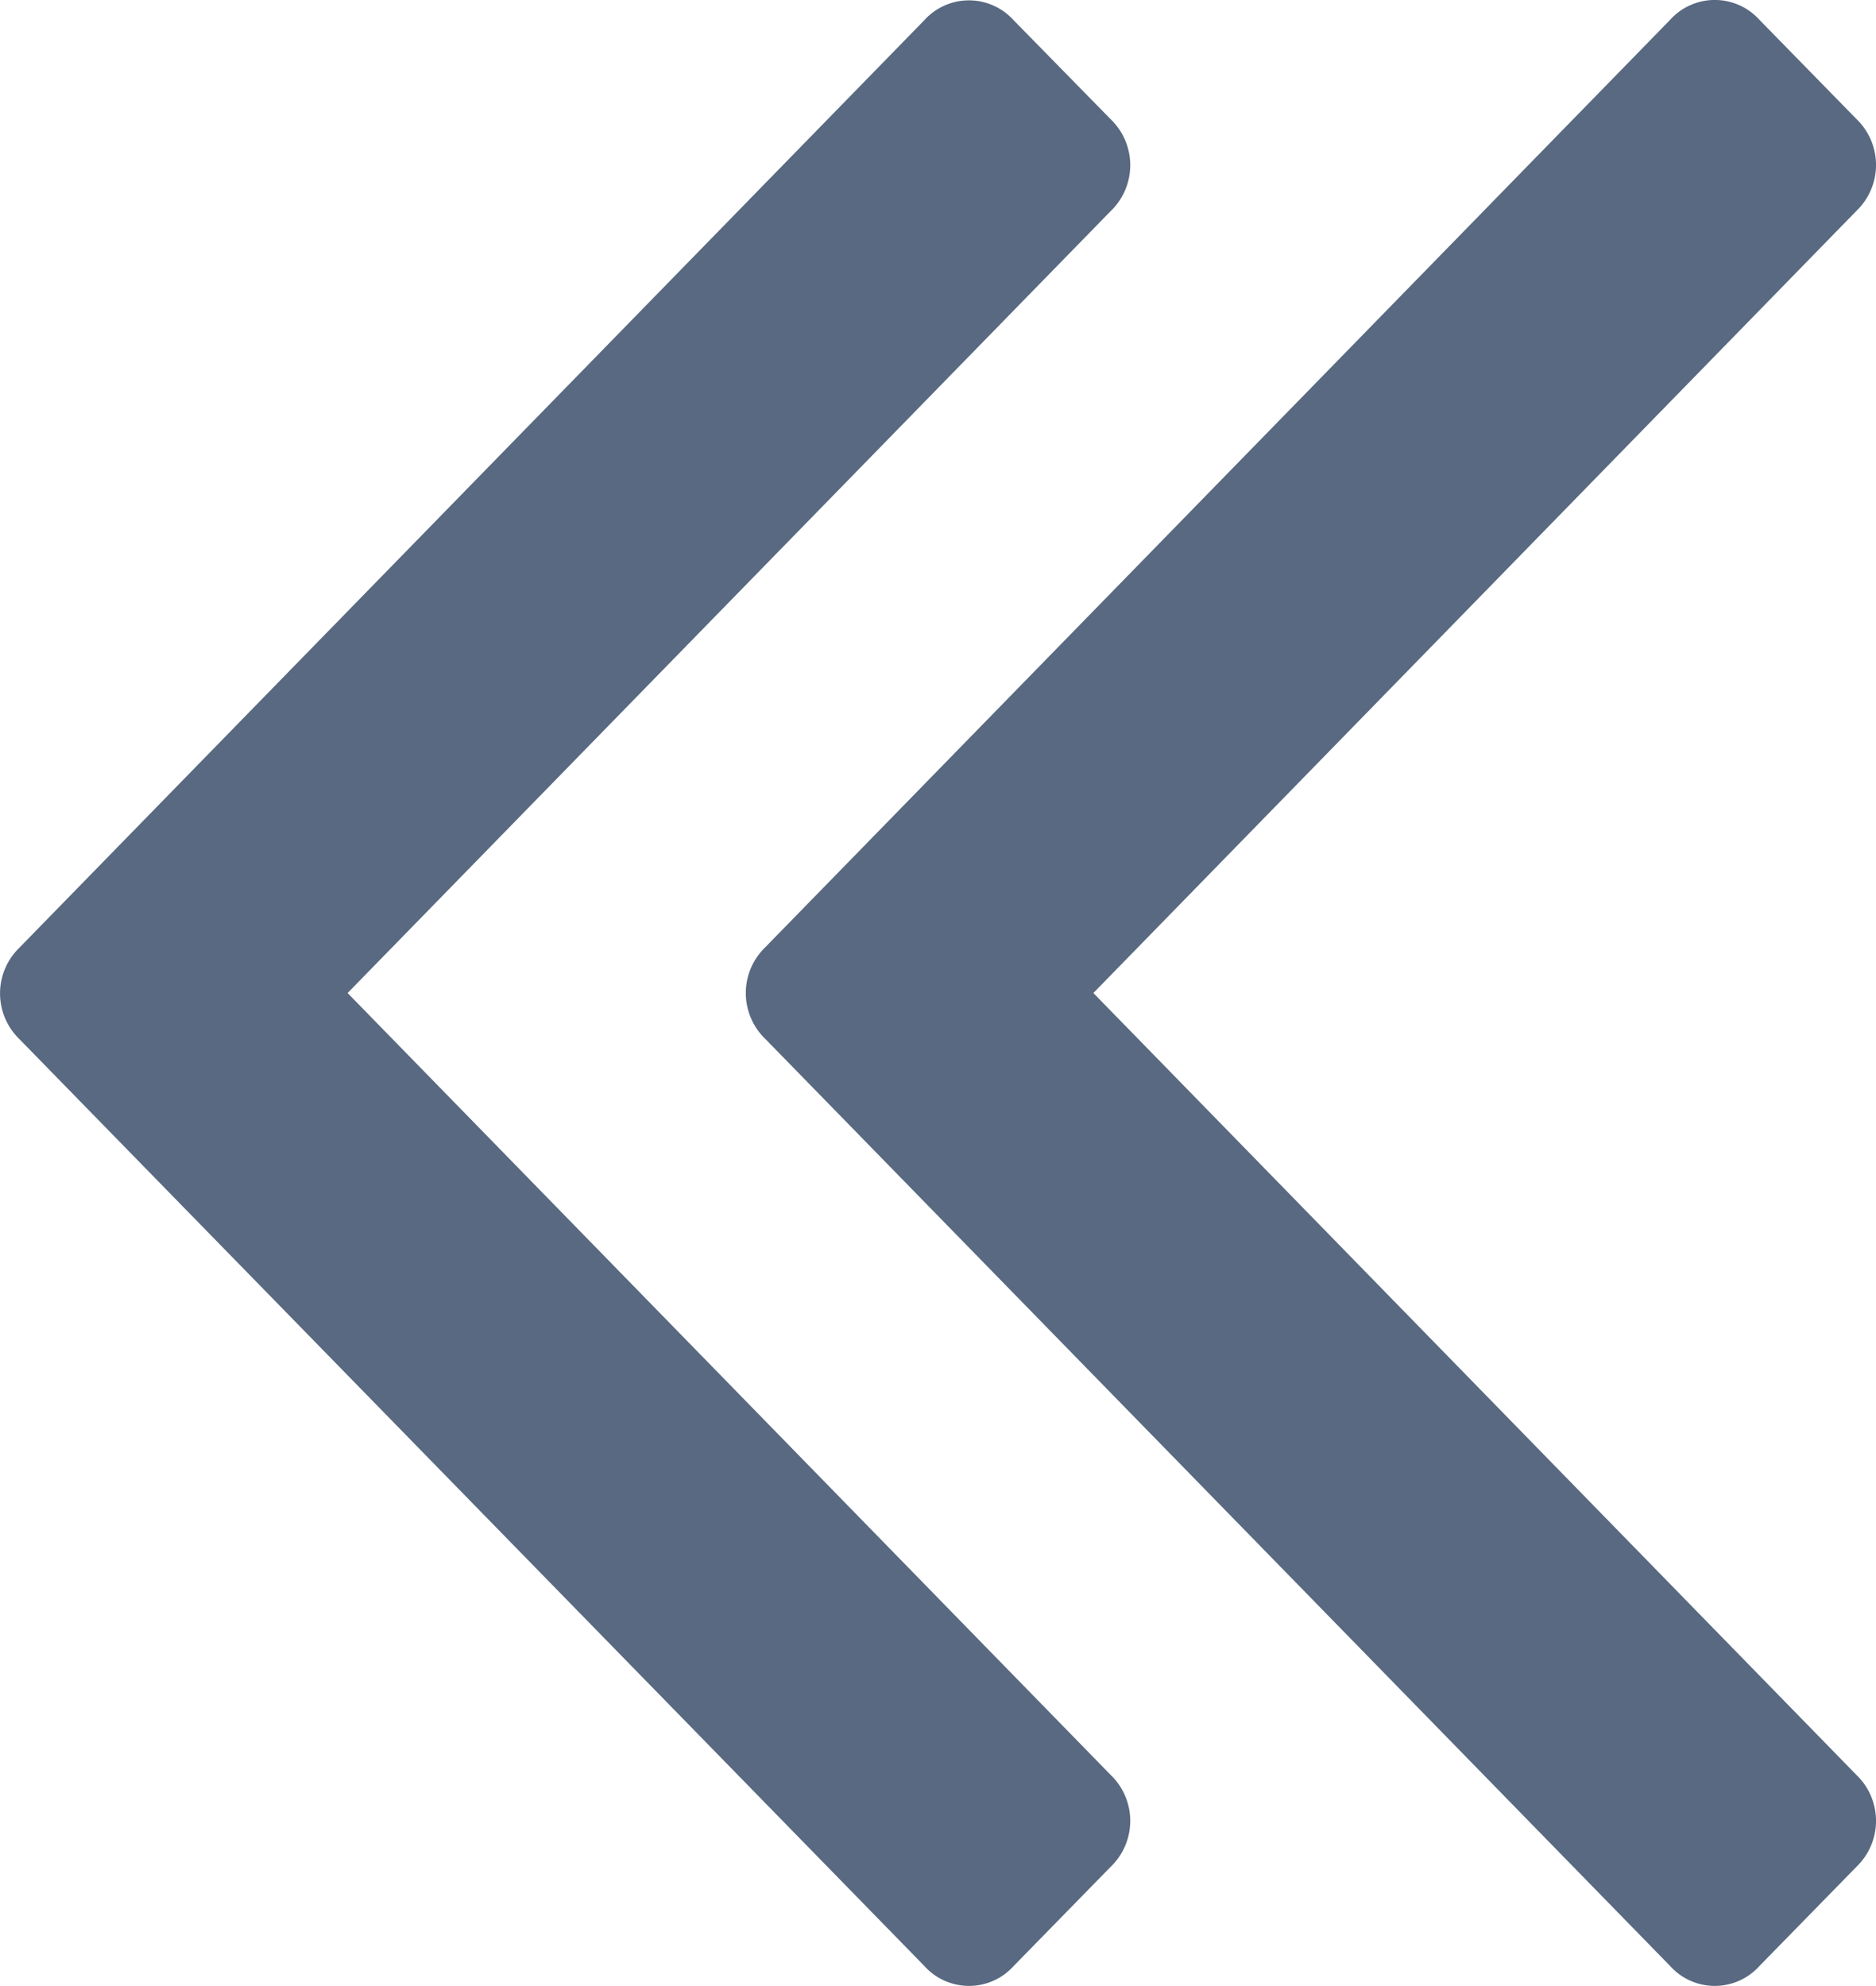
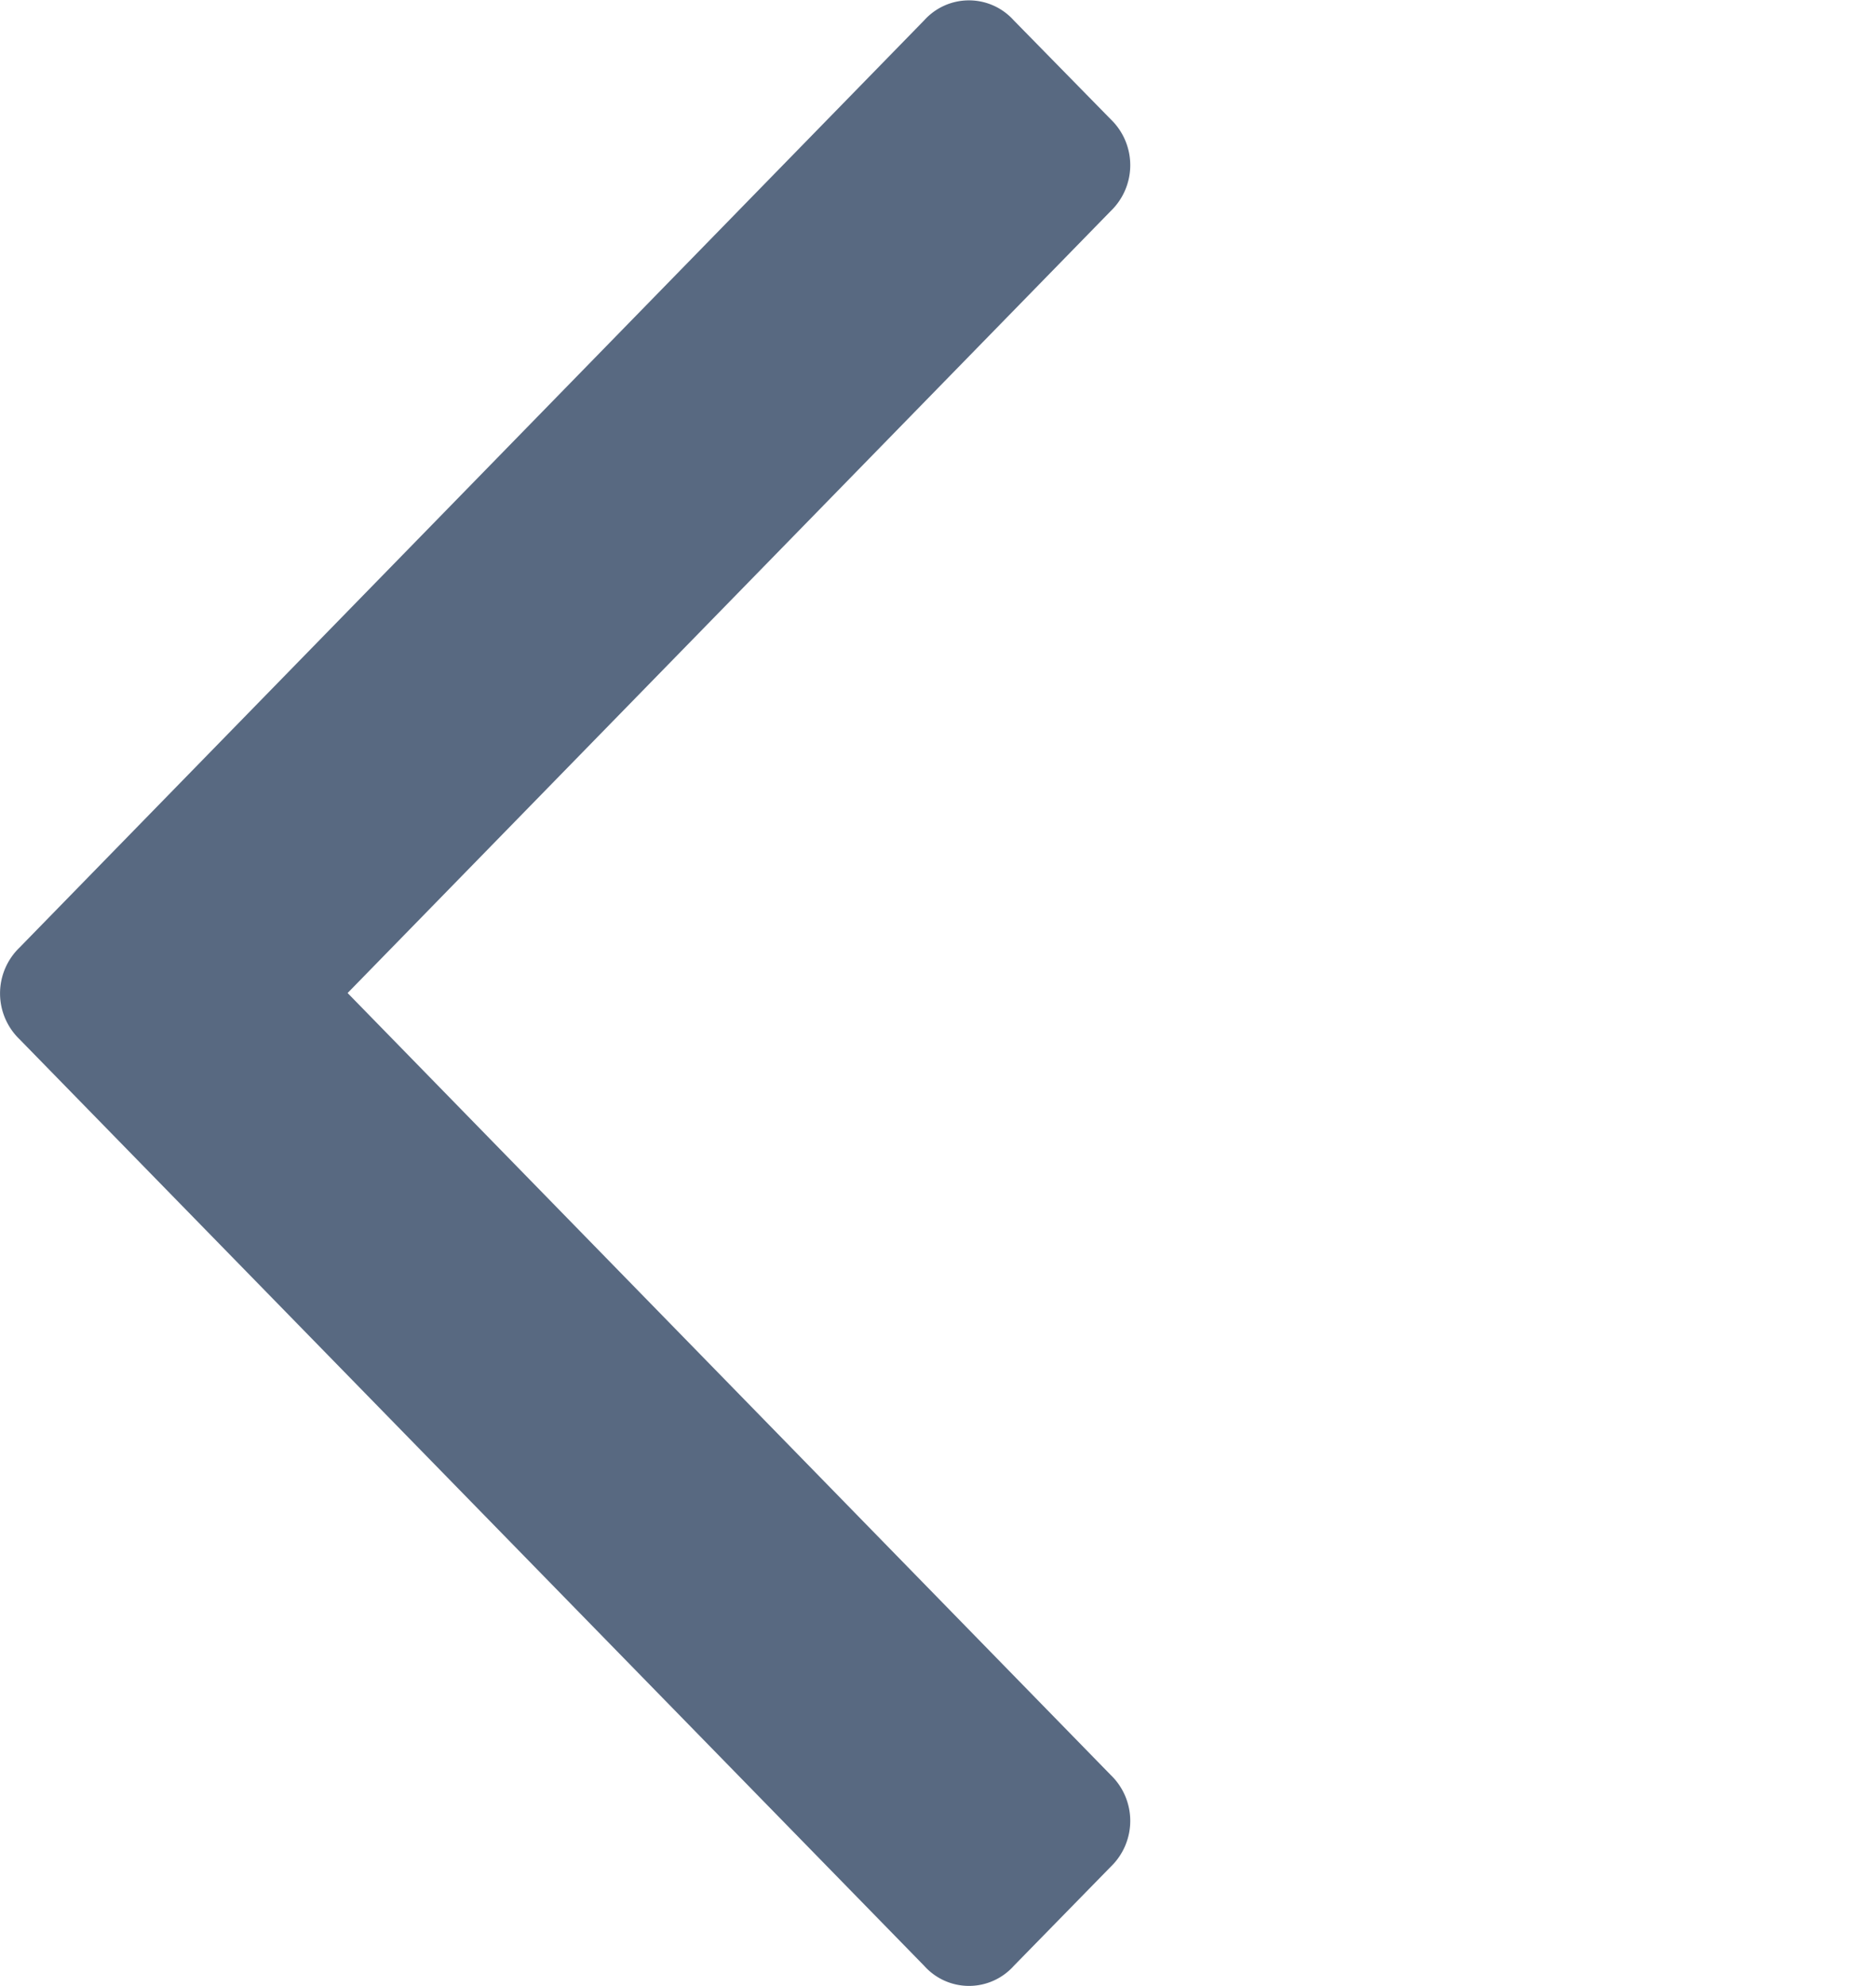
<svg xmlns="http://www.w3.org/2000/svg" width="17" height="18" viewBox="0 0 17 18">
  <defs>
    <style>.a{fill:rgba(63,83,110,0.87);}</style>
  </defs>
  <g transform="translate(0 18) rotate(-90)">
-     <path class="a" d="M8.585.176a.577.577,0,0,1,.829,0l8.406,8.2a.545.545,0,0,1,0,.81l-.9.88a.577.577,0,0,1-.83,0L9,3.15,1.912,10.066a.577.577,0,0,1-.83,0l-.9-.88a.544.544,0,0,1,0-.81Z" transform="translate(0 6.758)" />
    <path class="a" d="M16.918,10.066a.577.577,0,0,1-.83,0L9,3.15,1.912,10.066a.577.577,0,0,1-.83,0l-.9-.88a.544.544,0,0,1,0-.81l8.4-8.2a.577.577,0,0,1,.829,0l8.406,8.2a.545.545,0,0,1,0,.809Z" />
  </g>
</svg>